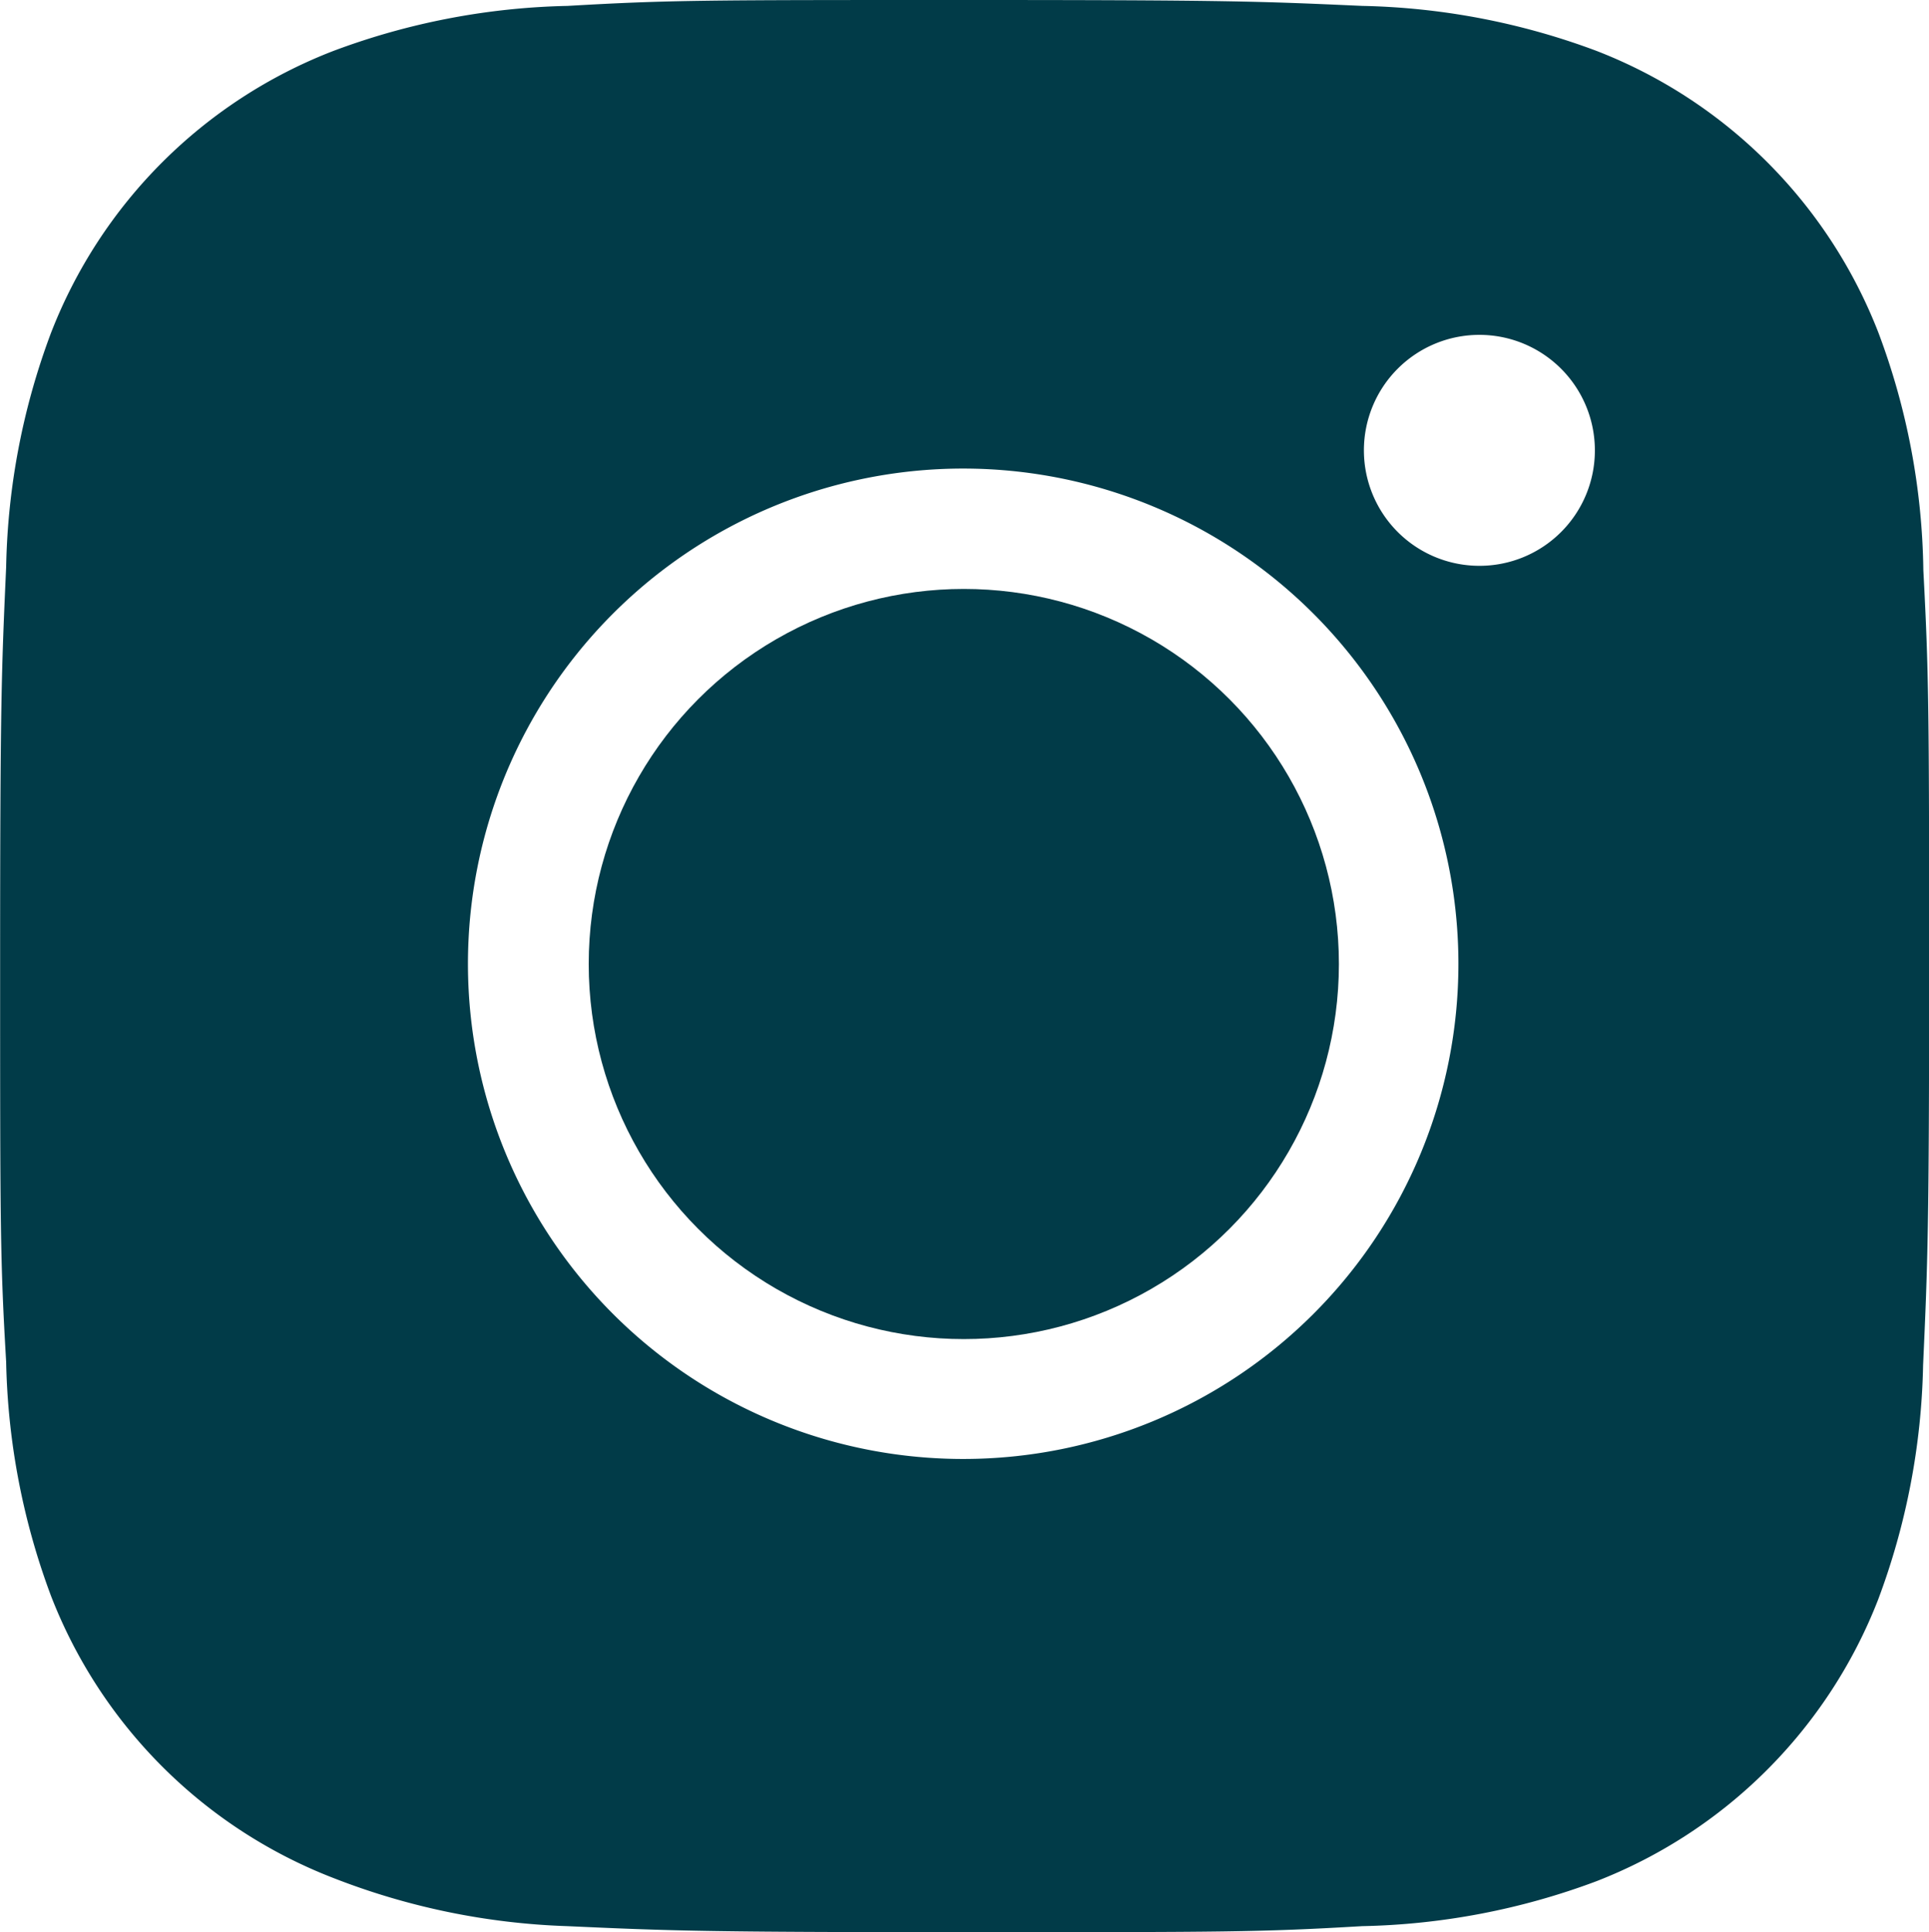
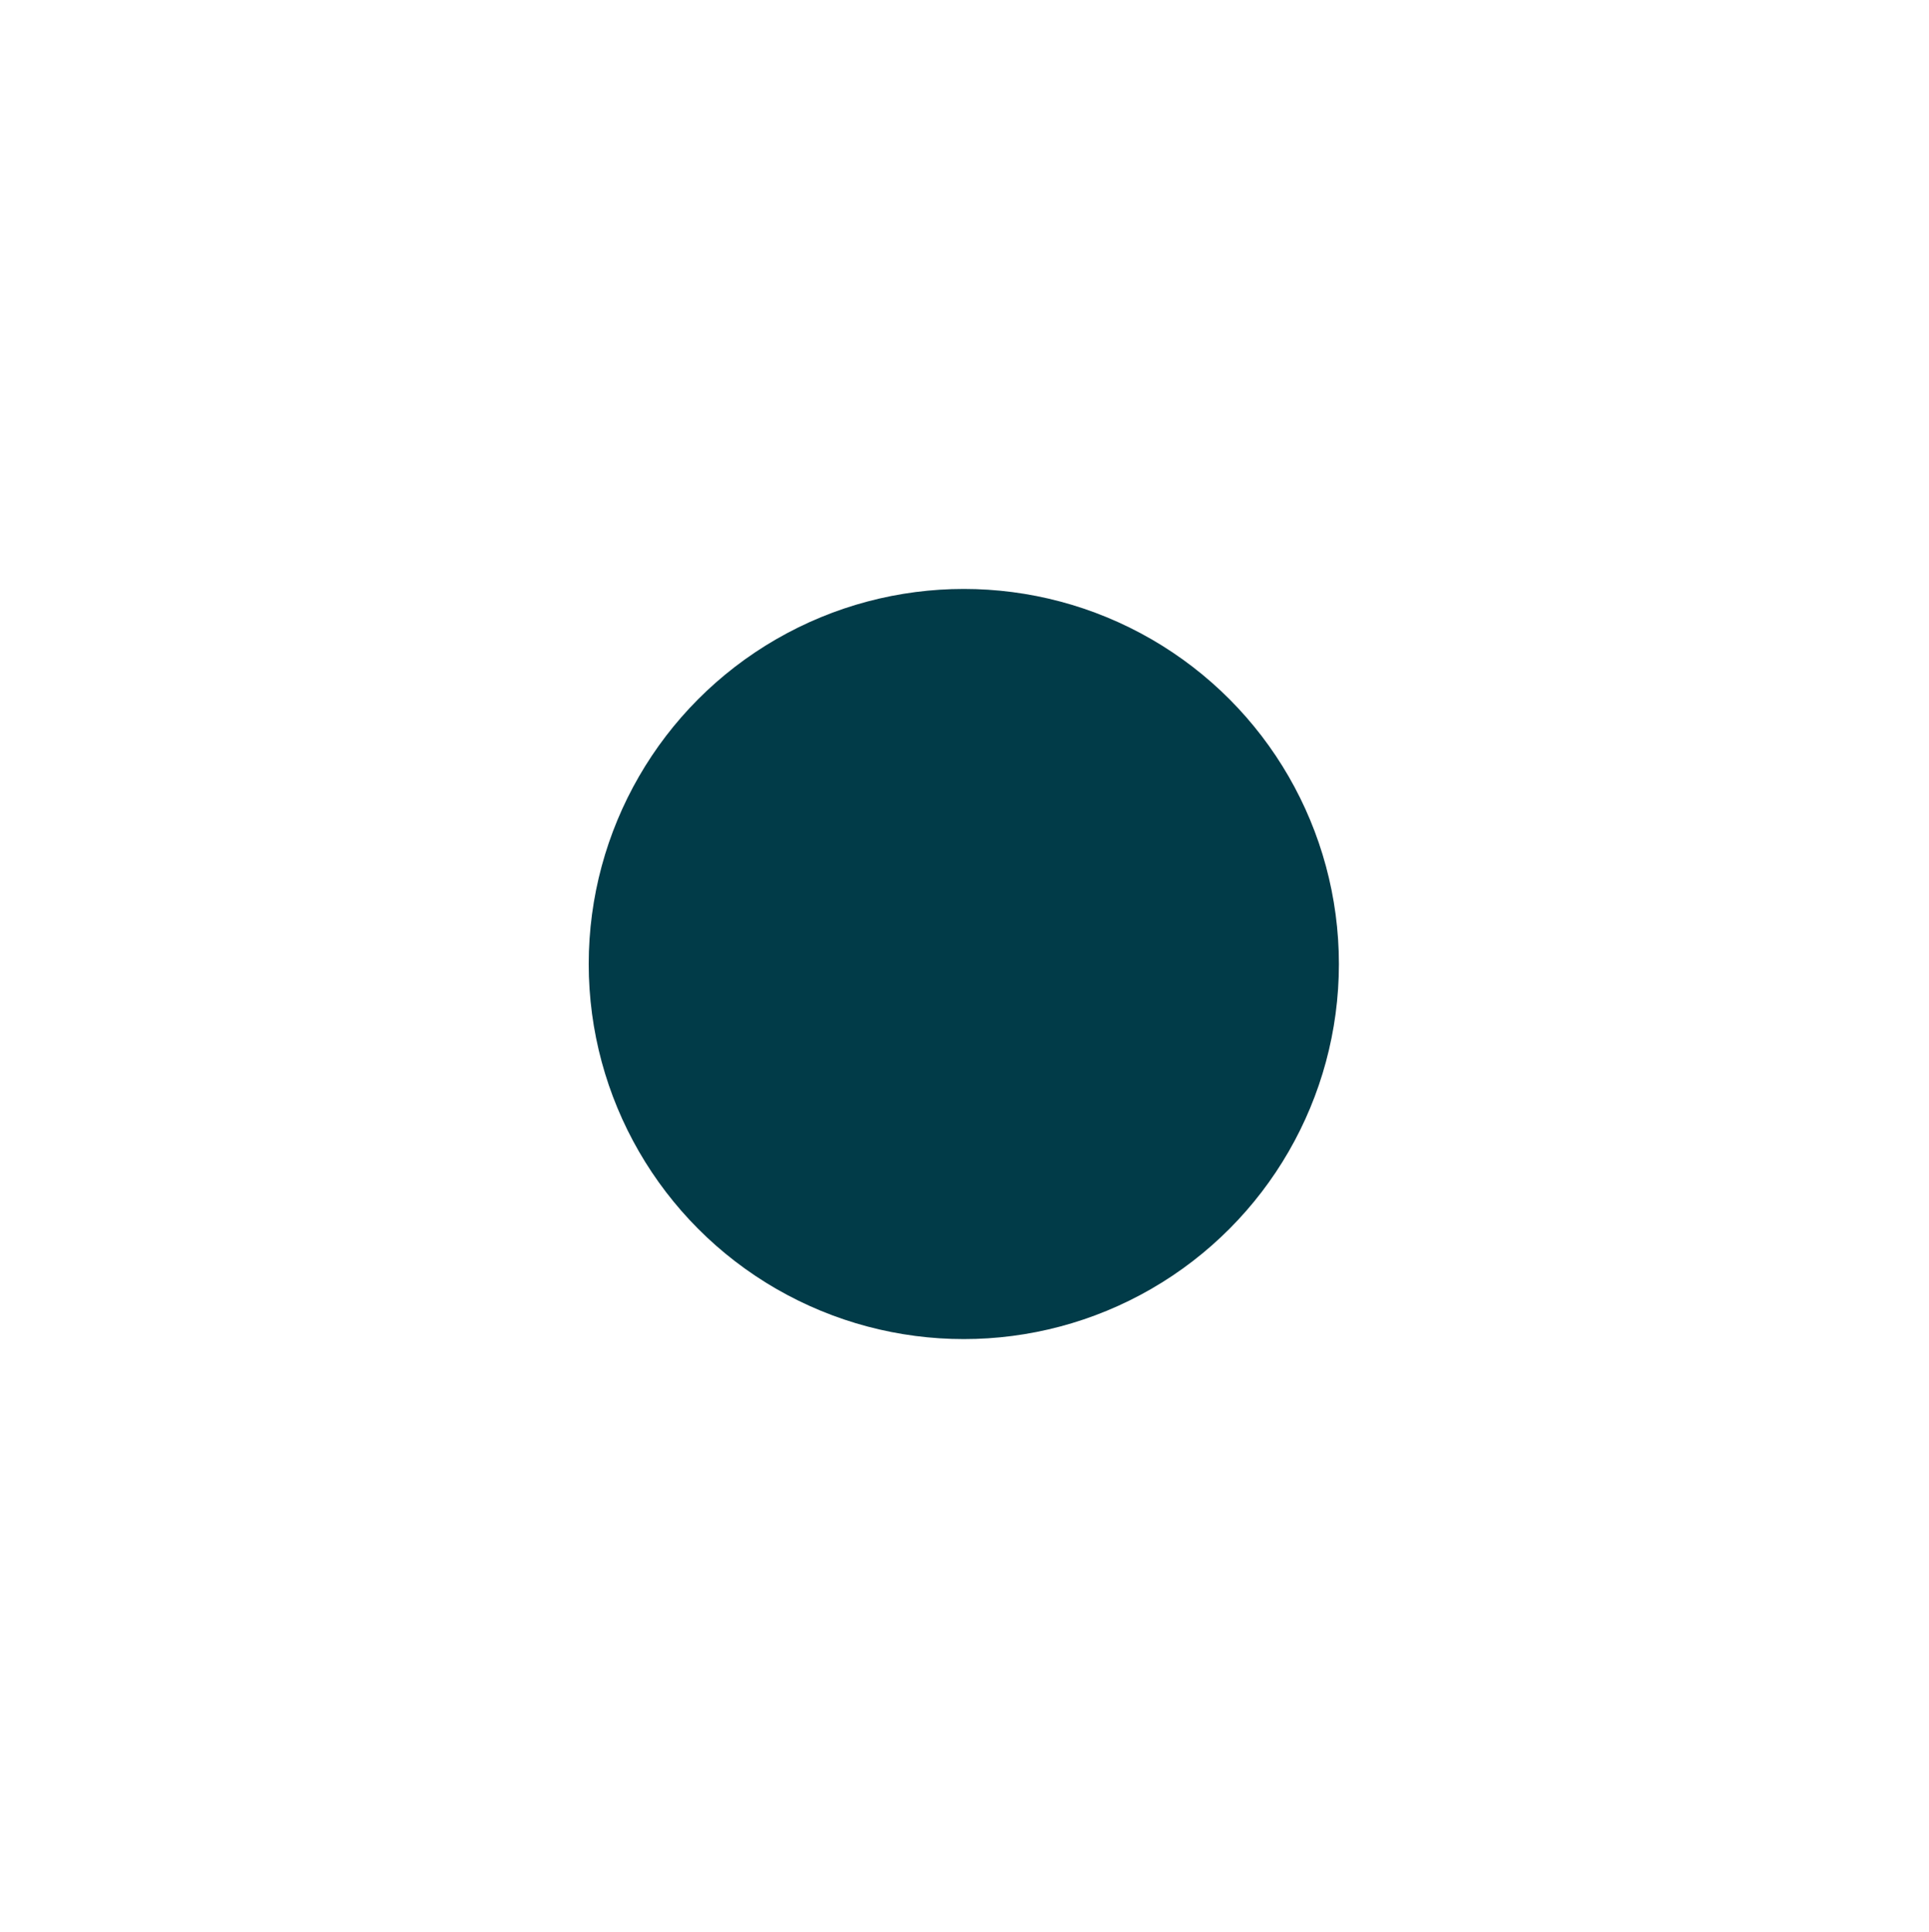
<svg xmlns="http://www.w3.org/2000/svg" width="15.351" height="15.376" viewBox="0 0 15.351 15.376">
  <g id="bxl-instagram-alt" transform="translate(-5.994 -5.962)">
-     <path id="Path_2590" data-name="Path 2590" d="M21.3,10.5a5.566,5.566,0,0,0-.357-1.889,3.93,3.93,0,0,0-2.244-2.244,5.631,5.631,0,0,0-1.863-.358c-.82-.037-1.08-.047-3.162-.047s-2.348,0-3.163.047a5.631,5.631,0,0,0-1.863.358A3.927,3.927,0,0,0,6.4,8.611a5.587,5.587,0,0,0-.357,1.863c-.037.821-.048,1.081-.048,3.163s0,2.348.048,3.163A5.622,5.622,0,0,0,6.4,18.663a3.93,3.93,0,0,0,2.245,2.244,5.612,5.612,0,0,0,1.863.384c.821.037,1.081.048,3.163.048s2.348,0,3.163-.048a5.618,5.618,0,0,0,1.863-.357,3.934,3.934,0,0,0,2.244-2.244,5.614,5.614,0,0,0,.357-1.864c.037-.82.048-1.08.048-3.163S21.343,11.316,21.3,10.5Zm-7.632,7.073A3.941,3.941,0,1,1,17.6,13.632,3.94,3.94,0,0,1,13.663,17.573Zm4.1-7.108a.919.919,0,1,1,.918-.919A.918.918,0,0,1,17.761,10.465Z" fill="#013b48" />
    <circle id="Ellipse_59" data-name="Ellipse 59" cx="2.985" cy="2.985" r="2.985" transform="translate(10.679 10.649)" fill="#013b48" />
  </g>
</svg>